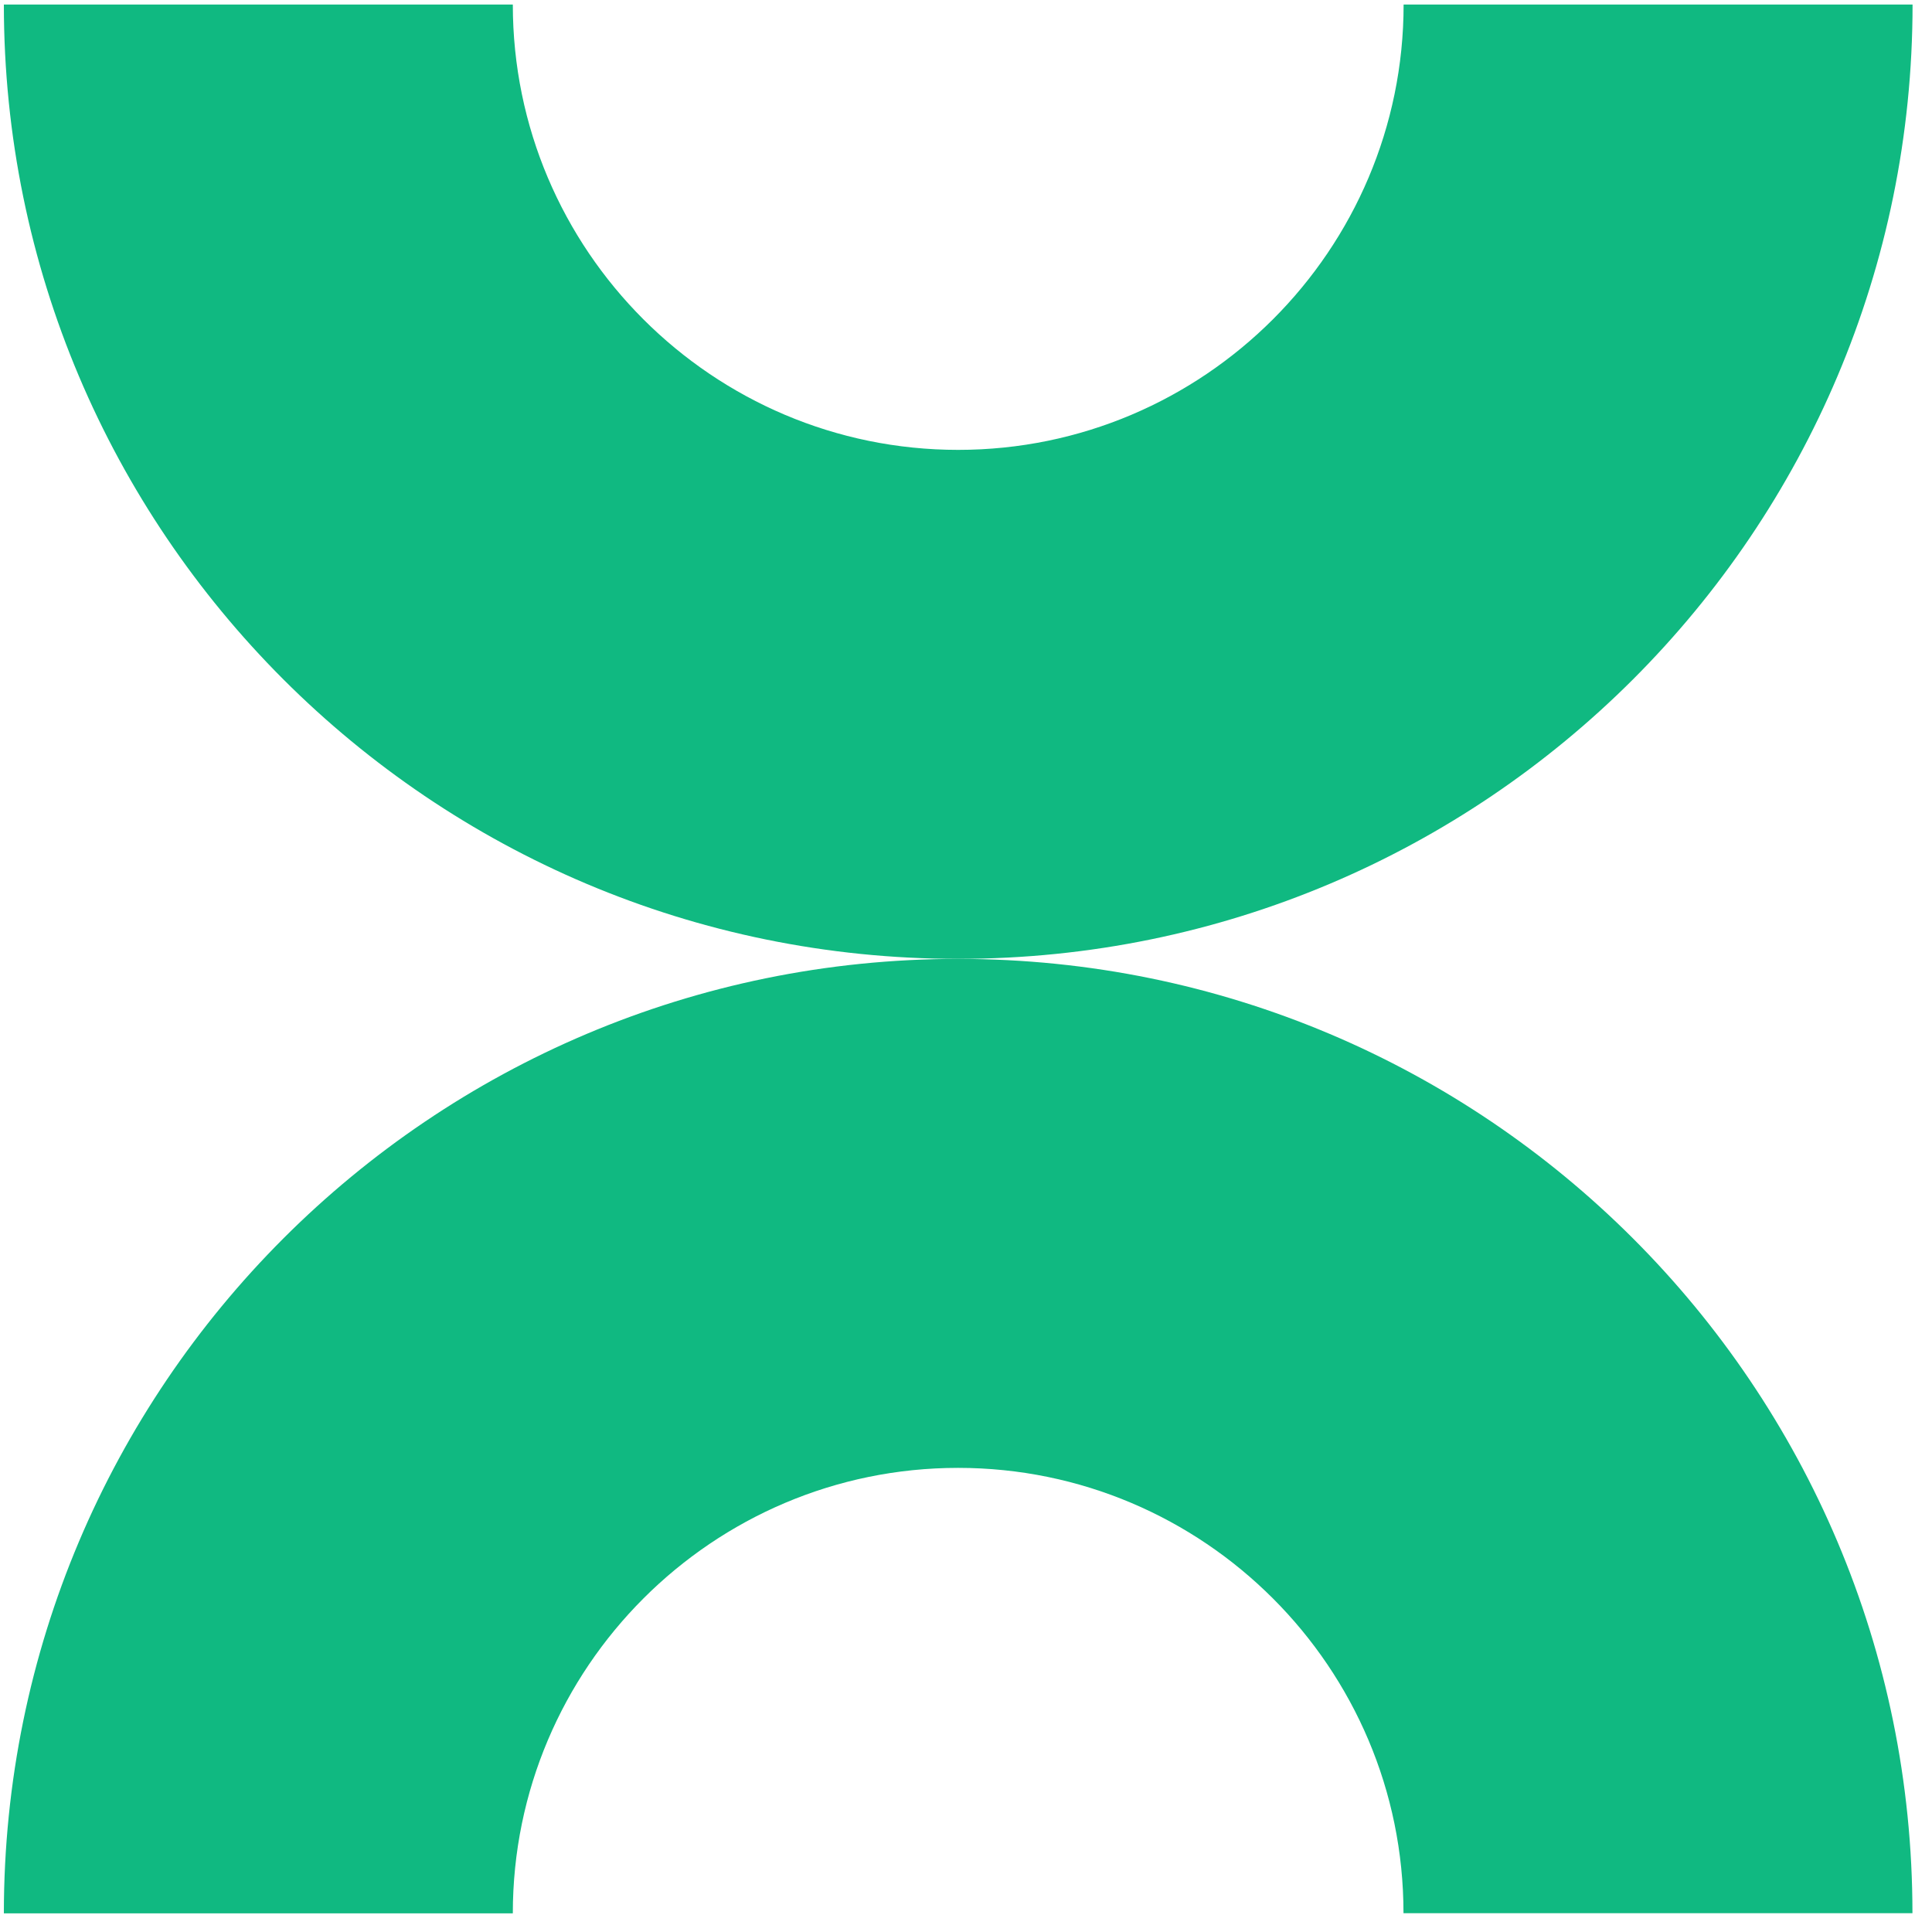
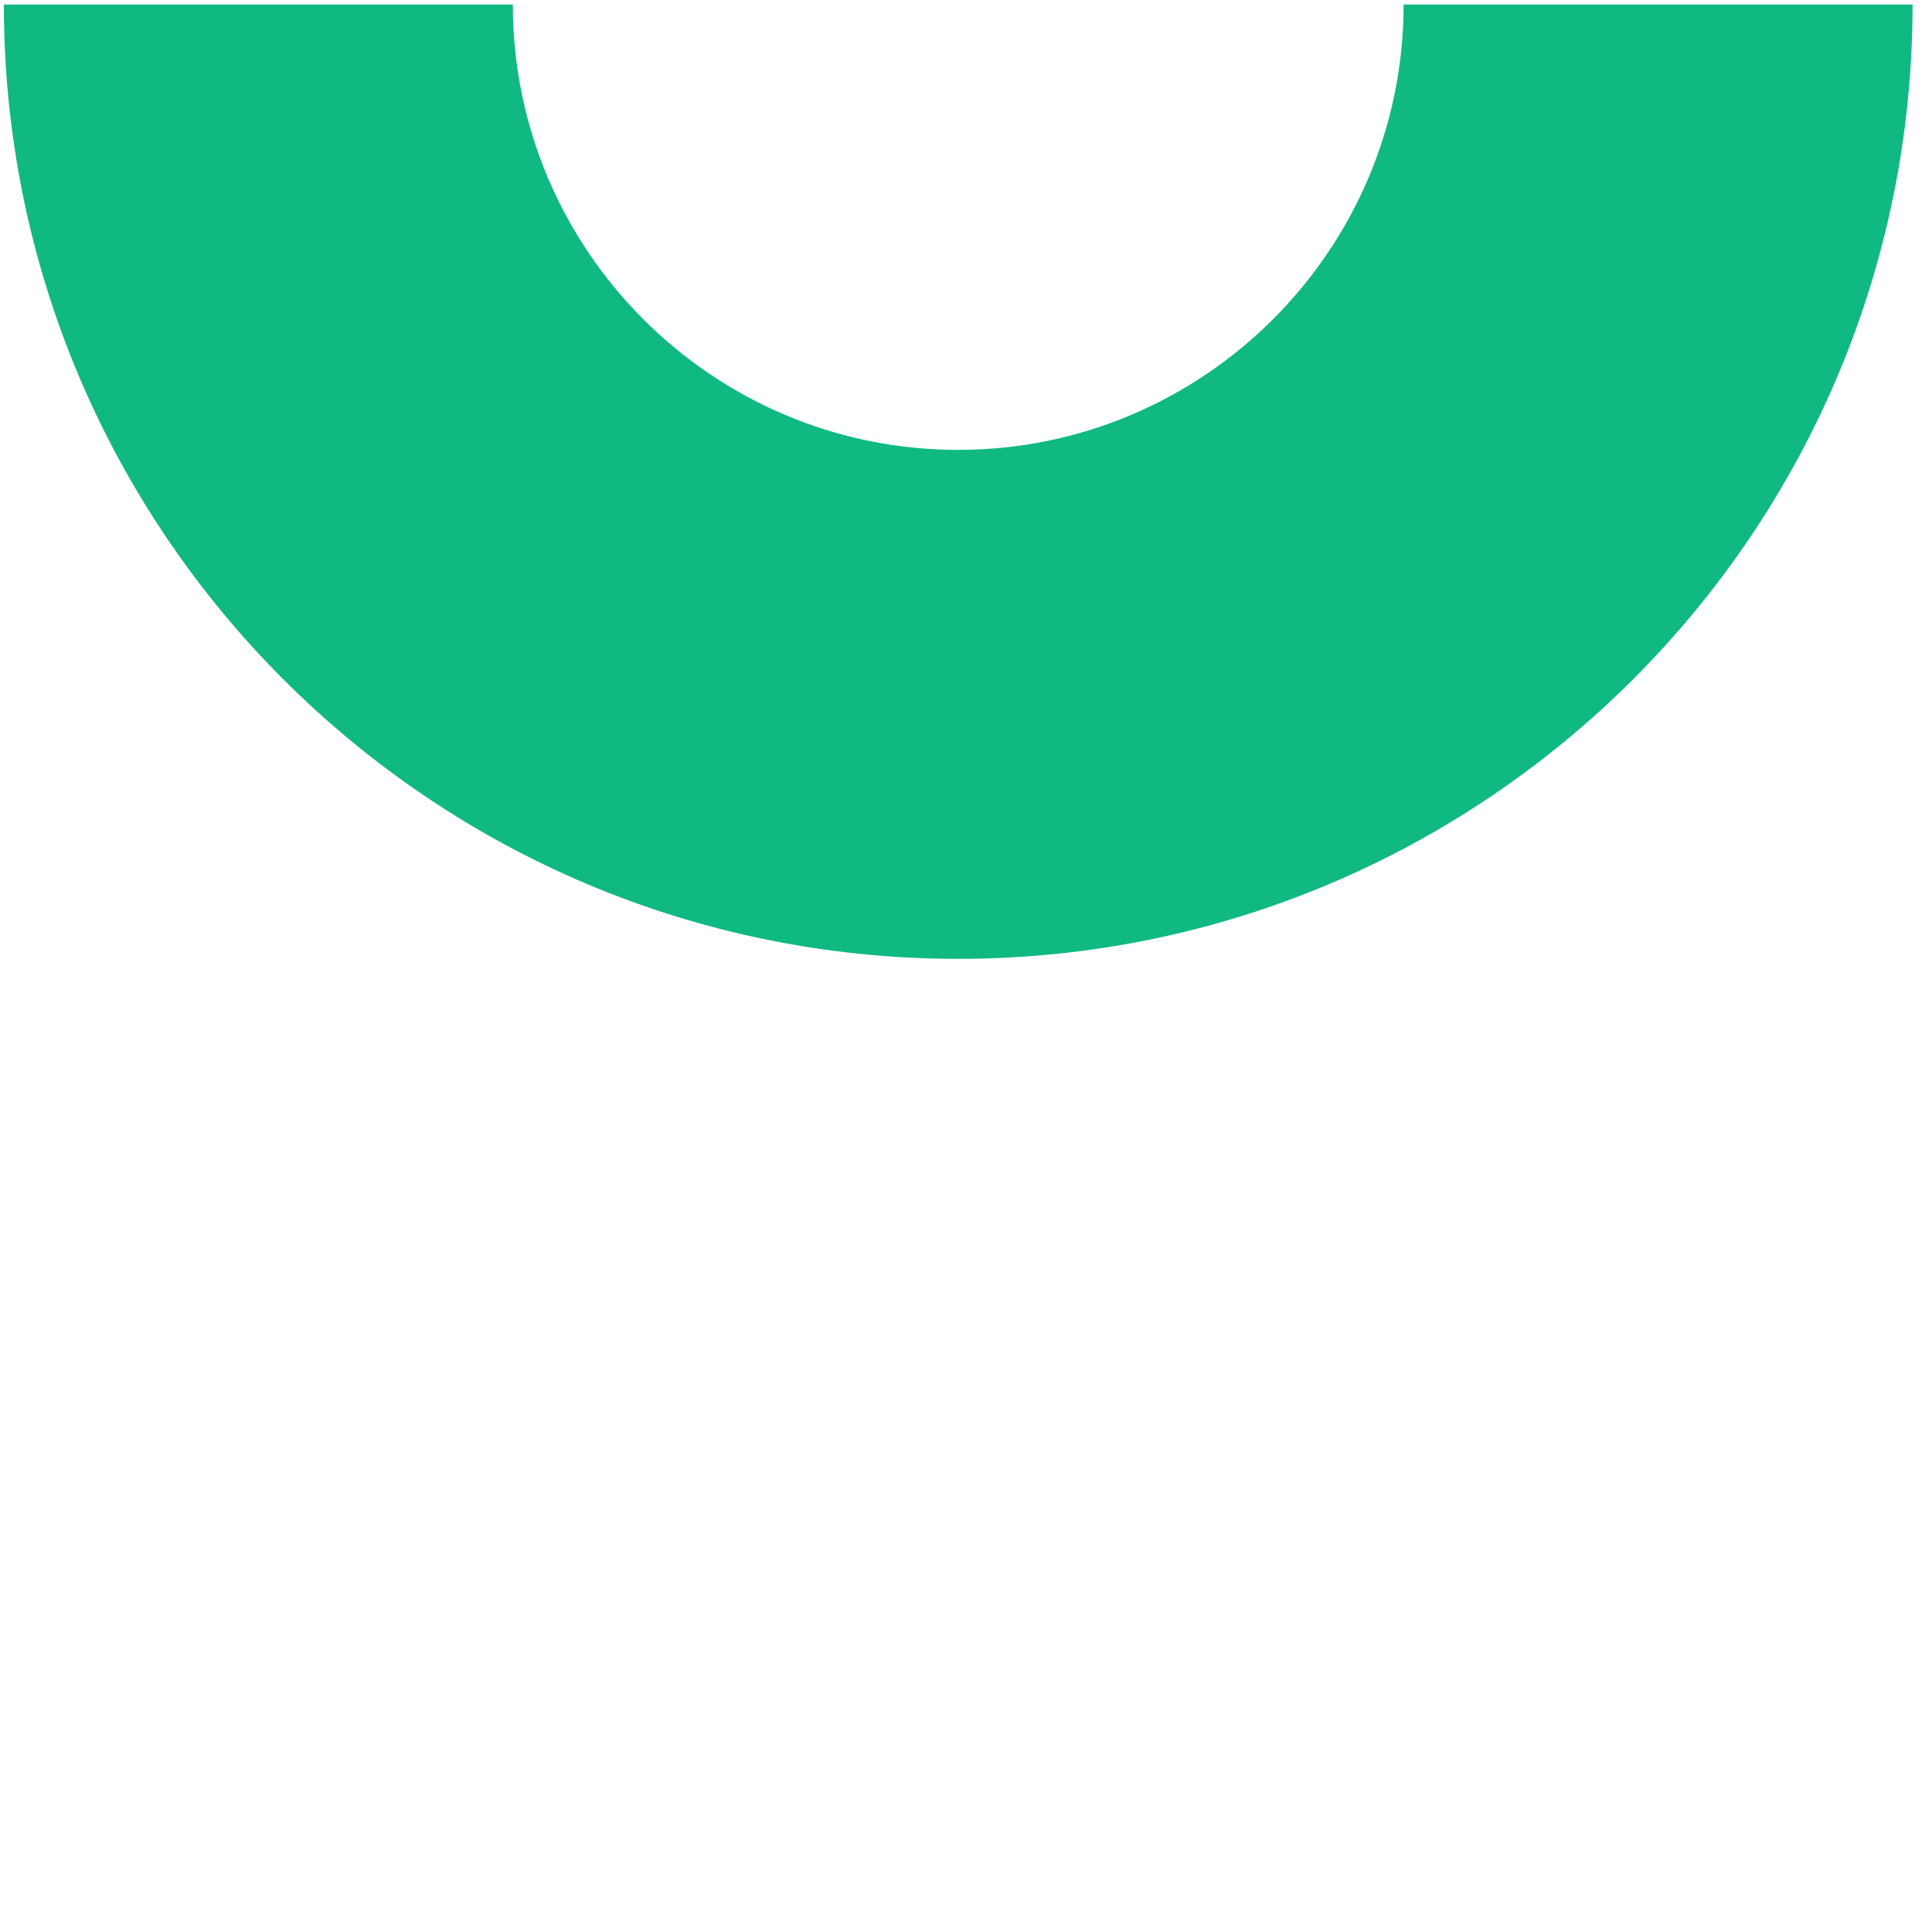
<svg xmlns="http://www.w3.org/2000/svg" width="83" height="83" viewBox="0 0 83 83" fill="none">
-   <path d="M41.163 63.061C51.713 63.061 60.295 71.64 60.295 82.193H82.16C82.16 59.548 63.808 41.195 41.163 41.195C18.518 41.195 0.166 59.556 0.166 82.198H22.031C22.031 71.648 30.611 63.061 41.163 63.061Z" fill="#10B981" />
  <path d="M41.163 19.327C30.613 19.327 22.031 10.748 22.031 0.195H0.166C0.166 22.84 18.518 41.193 41.163 41.193C63.808 41.193 82.165 22.84 82.165 0.195H60.3C60.3 10.745 51.713 19.327 41.163 19.327Z" fill="#10B981" />
</svg>